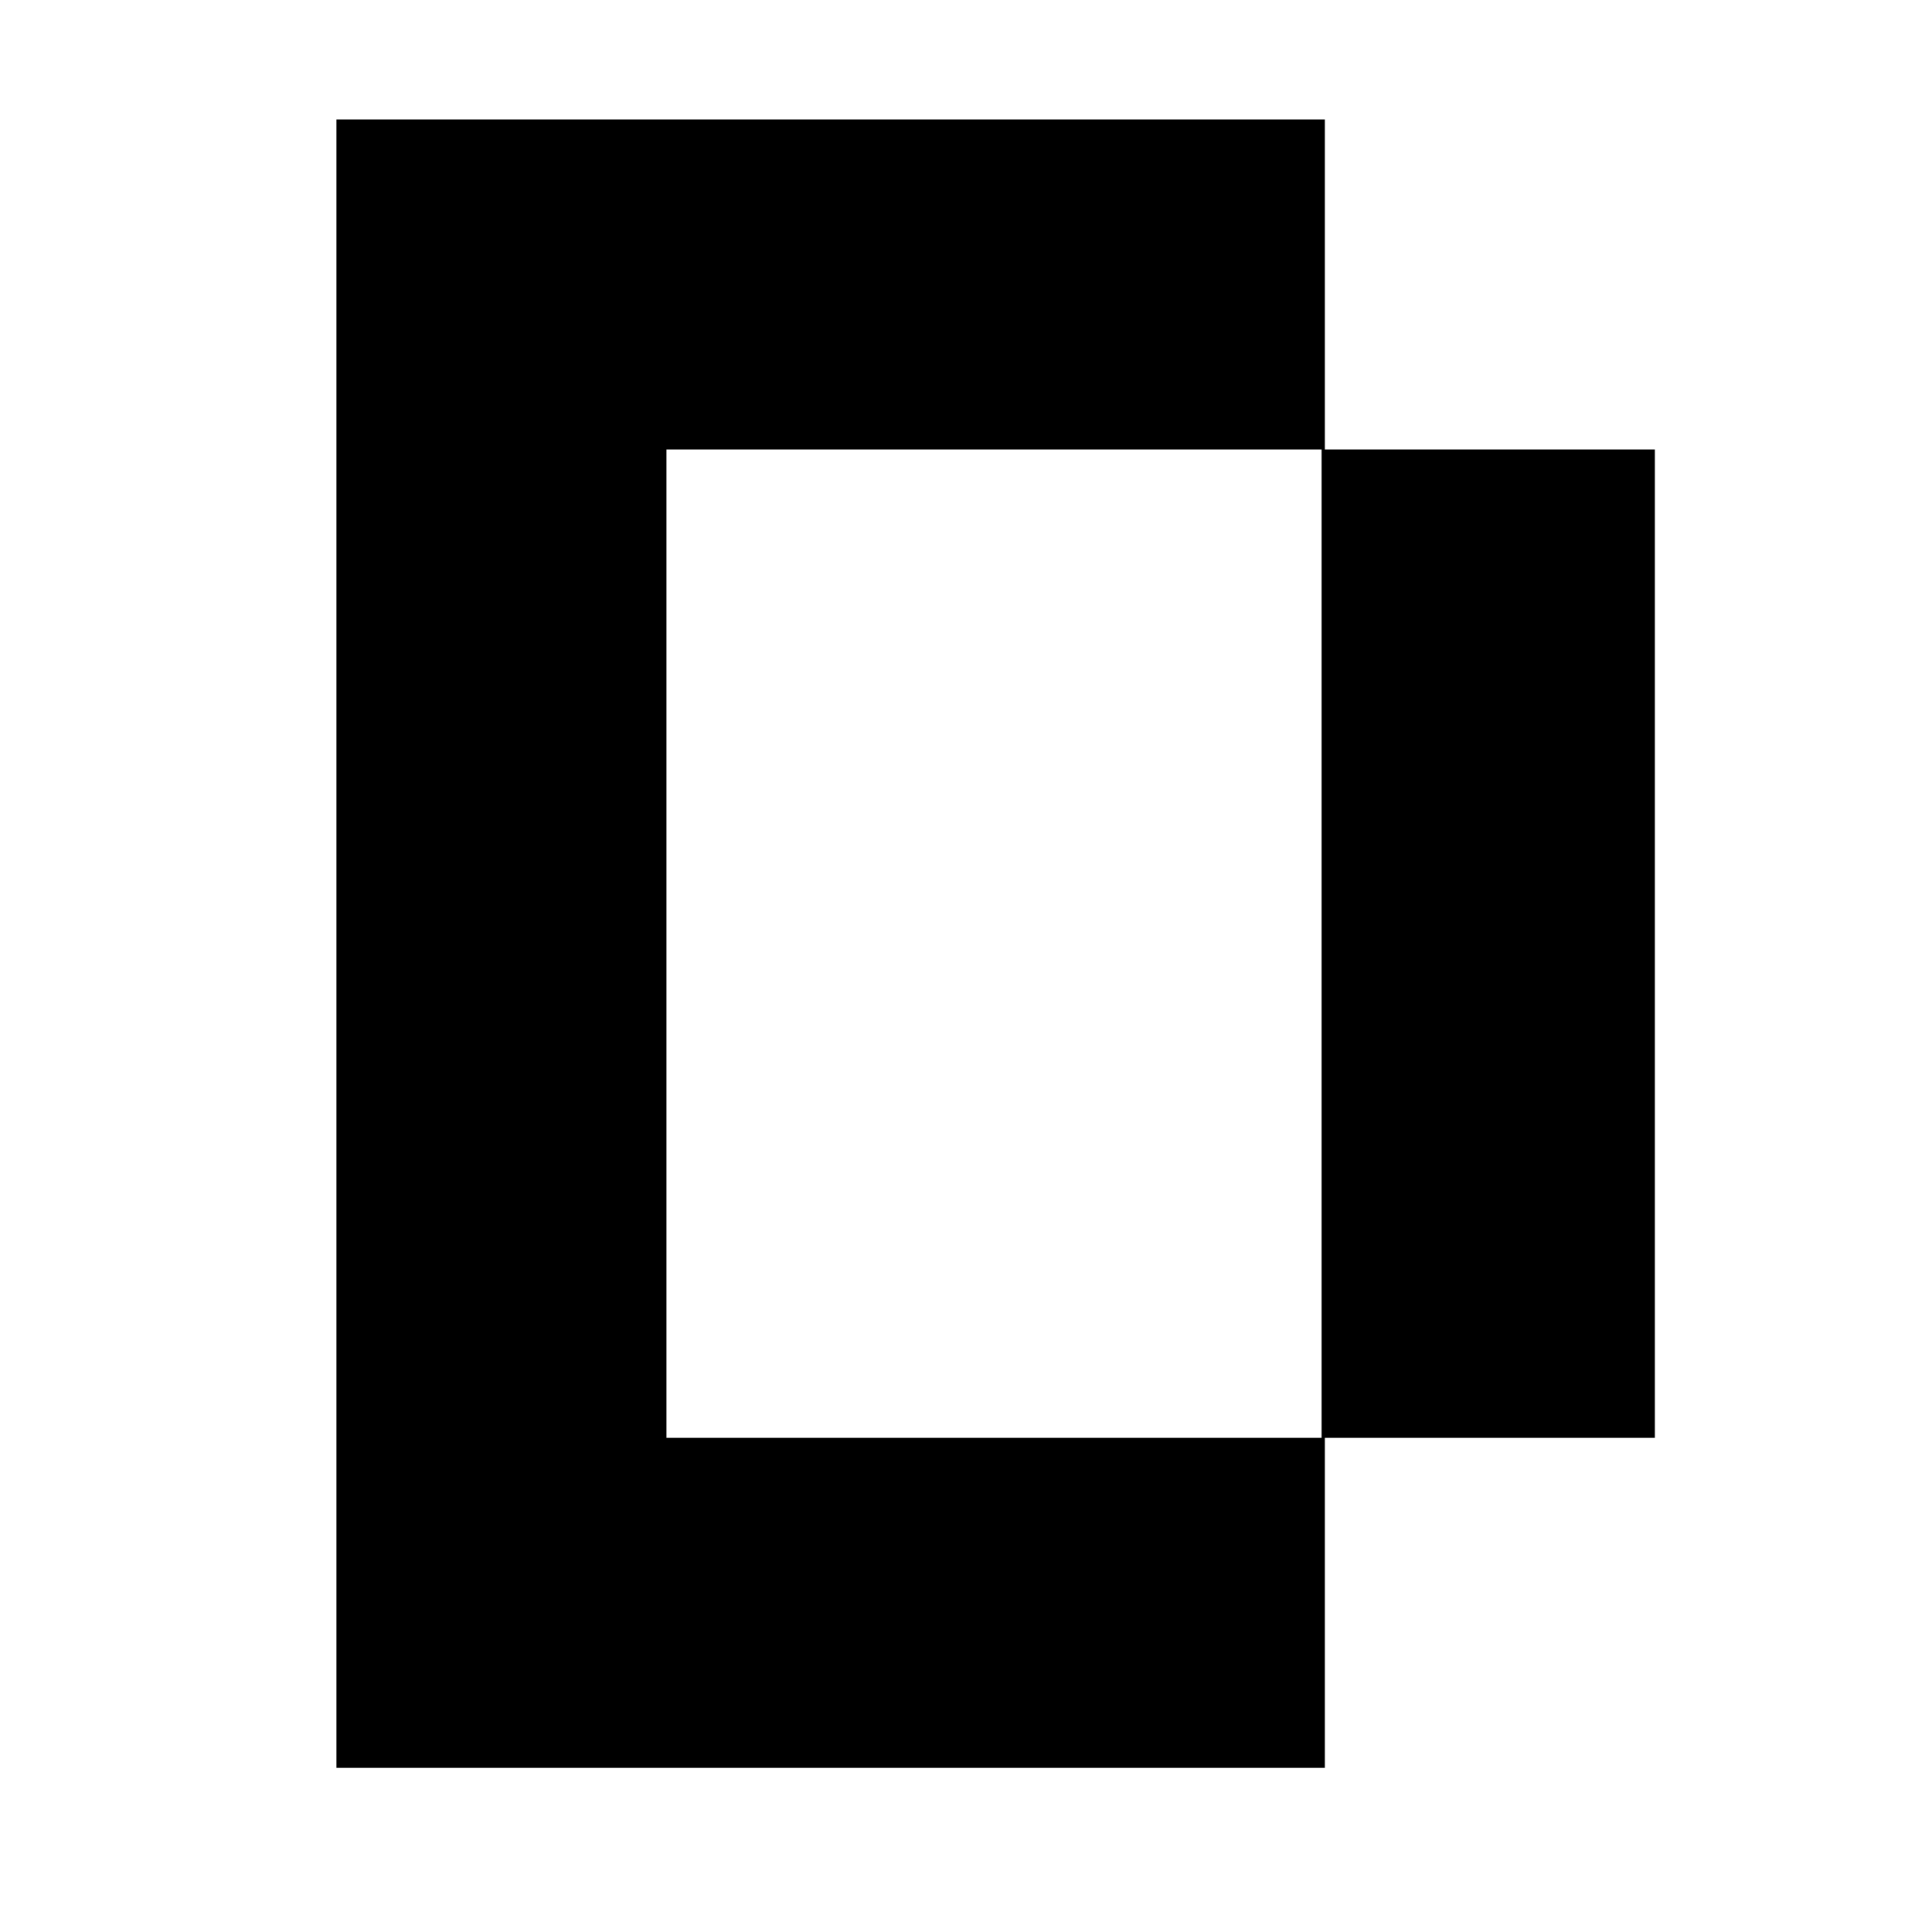
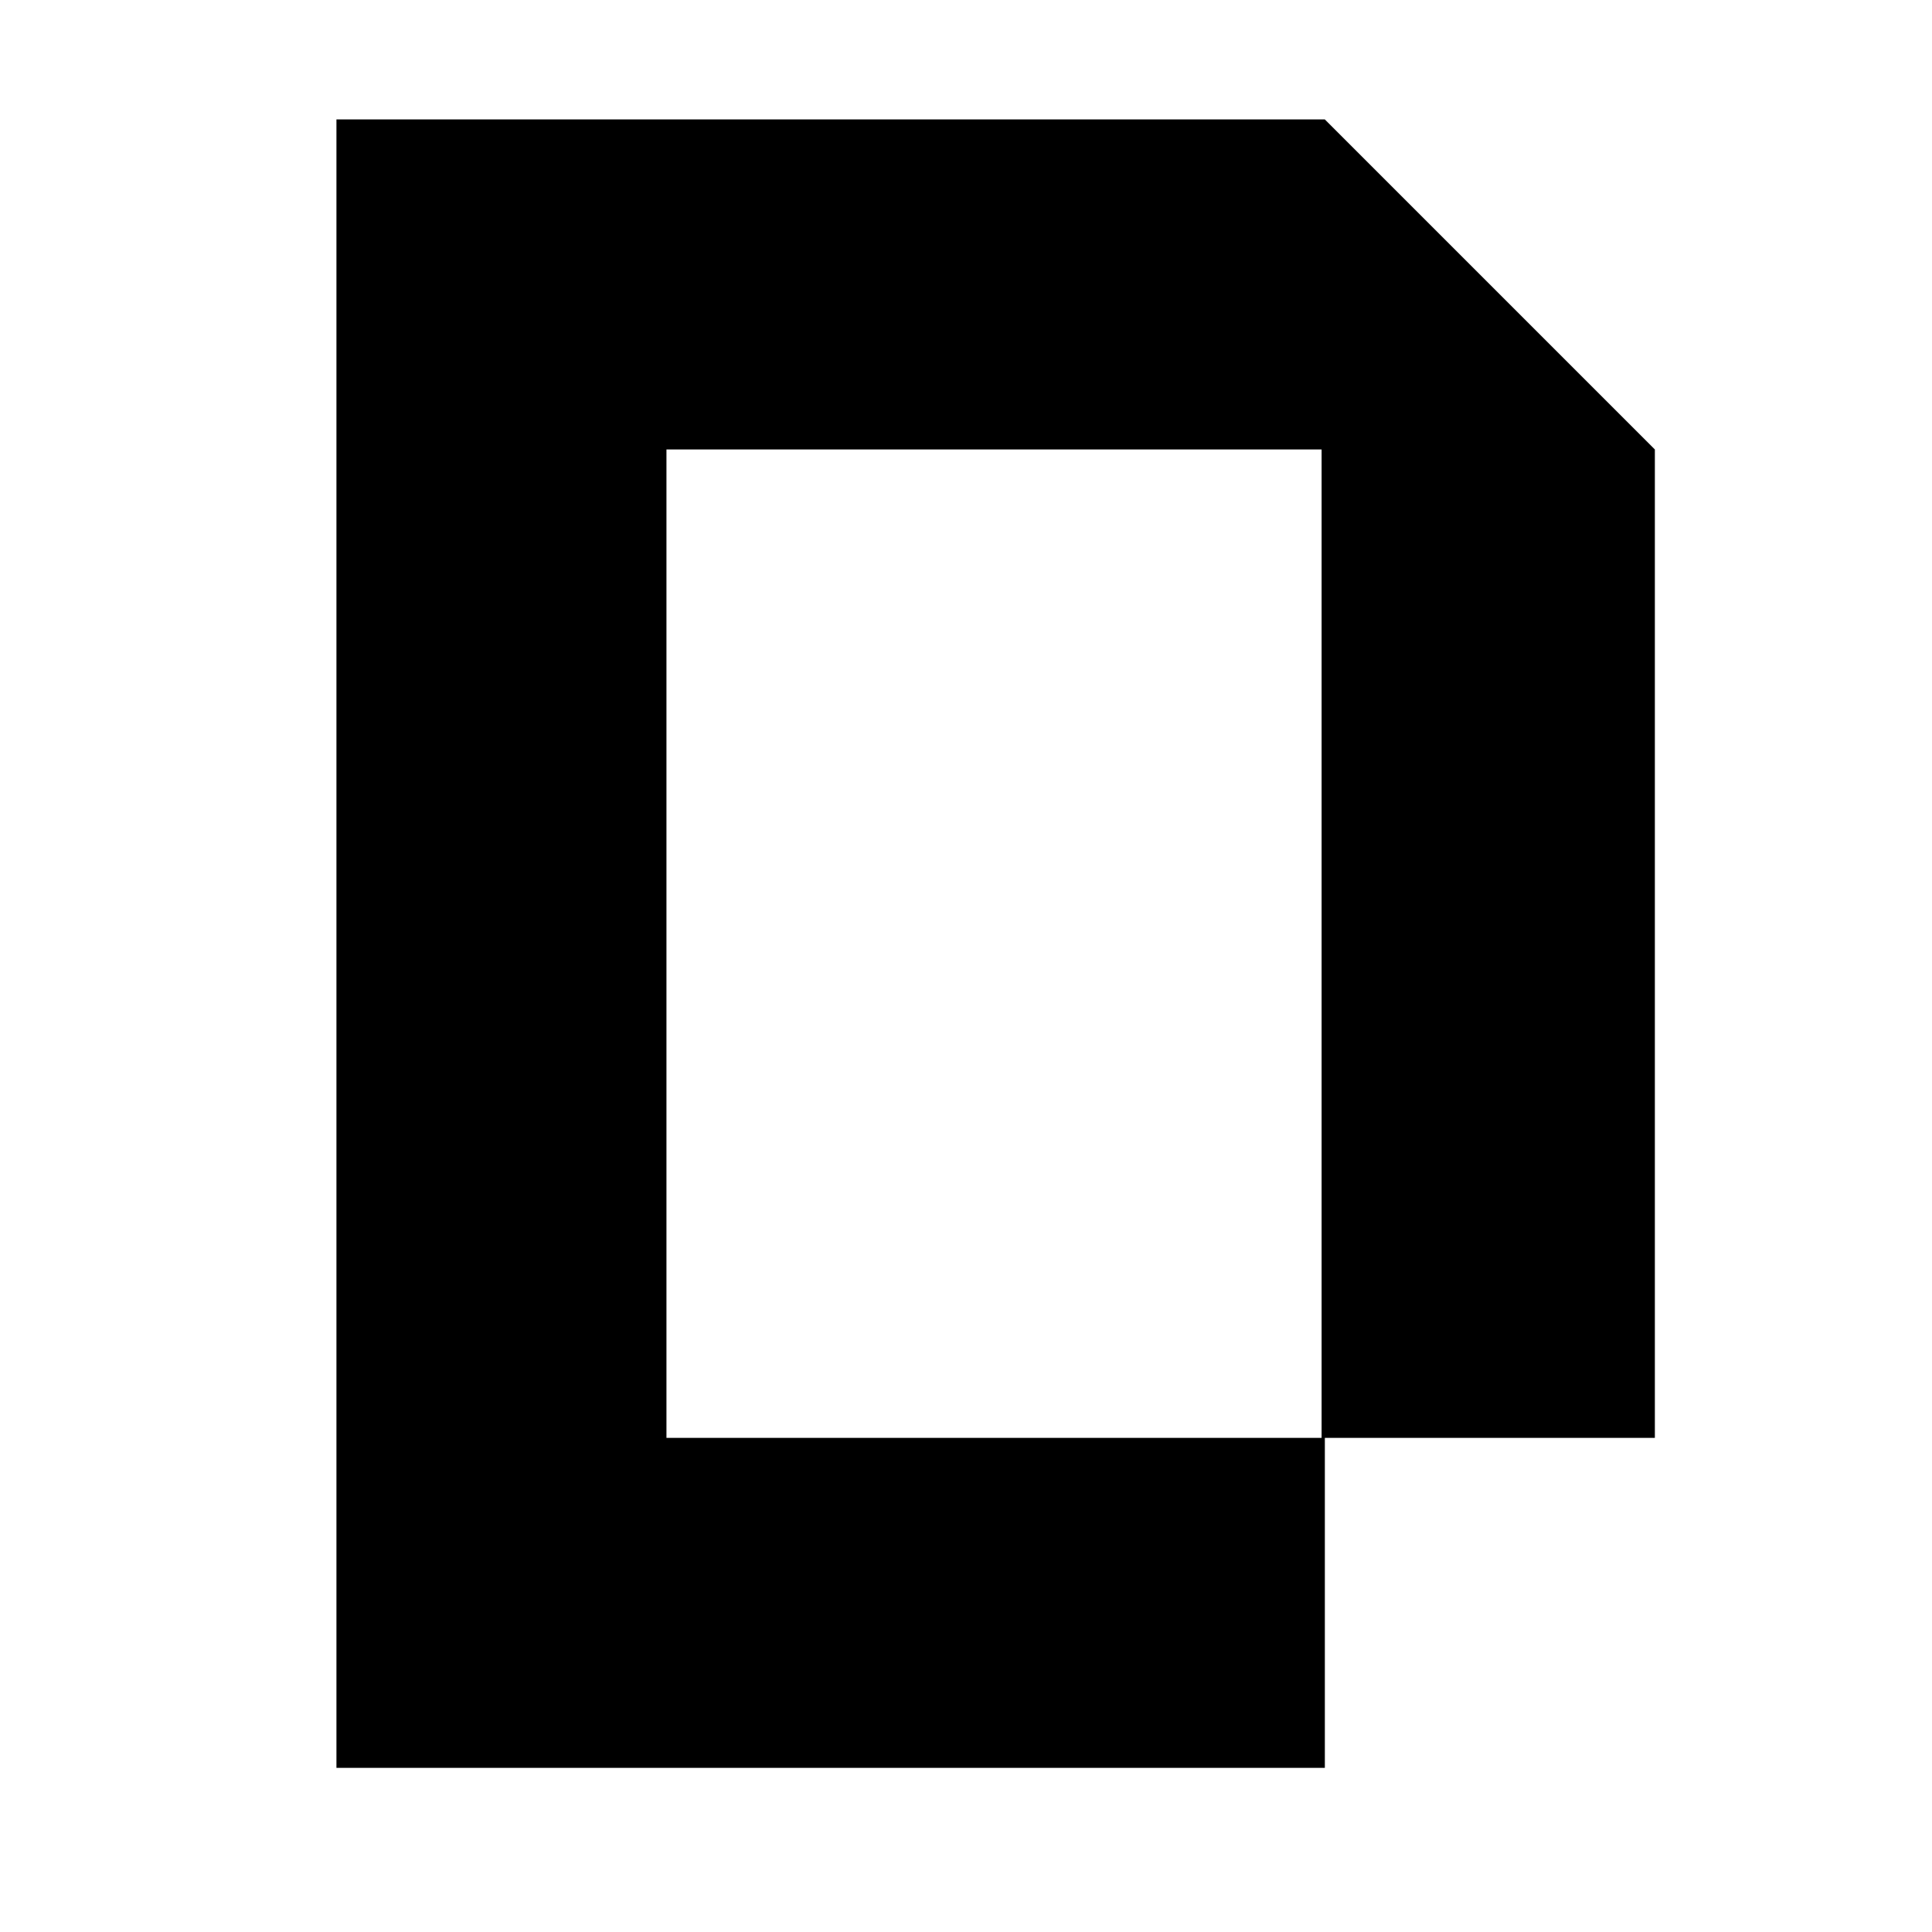
<svg xmlns="http://www.w3.org/2000/svg" width="794" zoomAndPan="magnify" viewBox="0 0 594.96 595.5" height="794" preserveAspectRatio="xMidYMid meet" version="1.2">
  <defs />
  <g id="c7bc354a84">
    <g style="fill:#000000;fill-opacity:1;">
      <g transform="translate(103.432, 544.911)">
-         <path style="stroke:none" d="M 406.375 -406.375 L 406.375 -101.719 L 304.656 -101.719 L 304.656 0 L 0 0 L 0 -508.094 L 304.656 -508.094 L 304.656 -406.375 Z M 303.656 -406.375 L 101.719 -406.375 L 101.719 -101.719 L 303.656 -101.719 Z M 303.656 -406.375 " />
+         <path style="stroke:none" d="M 406.375 -406.375 L 406.375 -101.719 L 304.656 -101.719 L 304.656 0 L 0 0 L 0 -508.094 L 304.656 -508.094 Z M 303.656 -406.375 L 101.719 -406.375 L 101.719 -101.719 L 303.656 -101.719 Z M 303.656 -406.375 " />
      </g>
    </g>
  </g>
</svg>